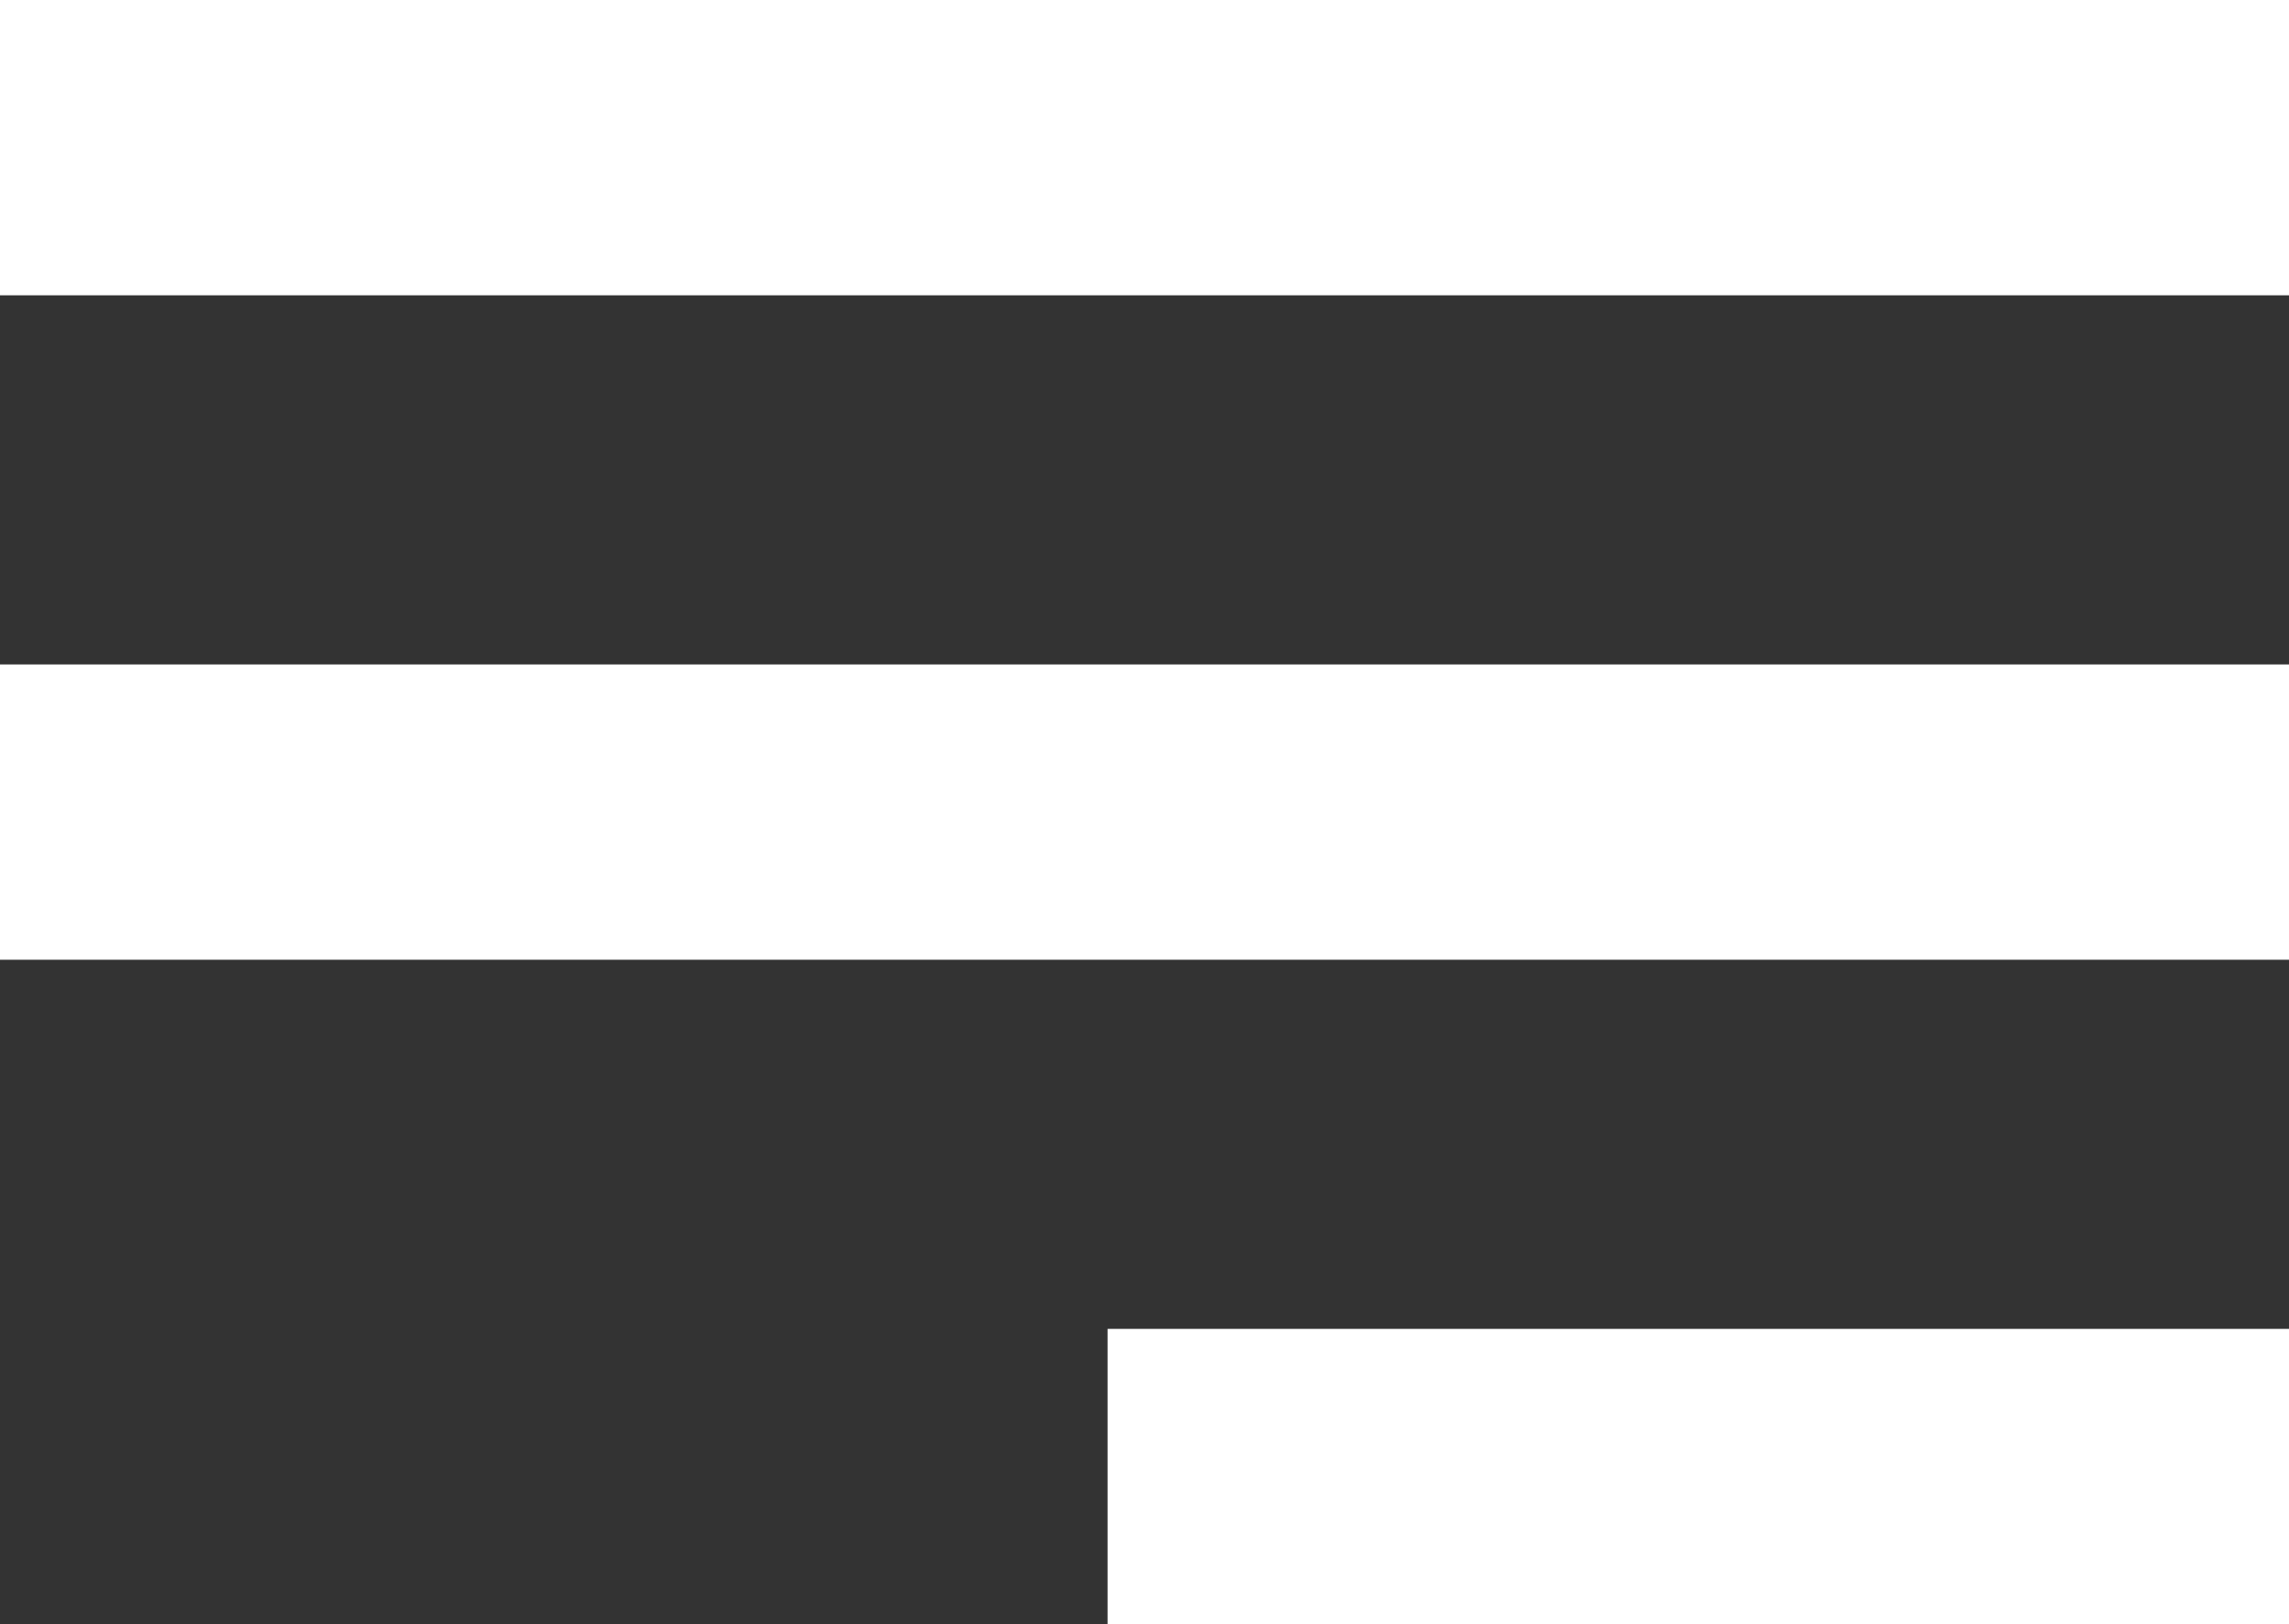
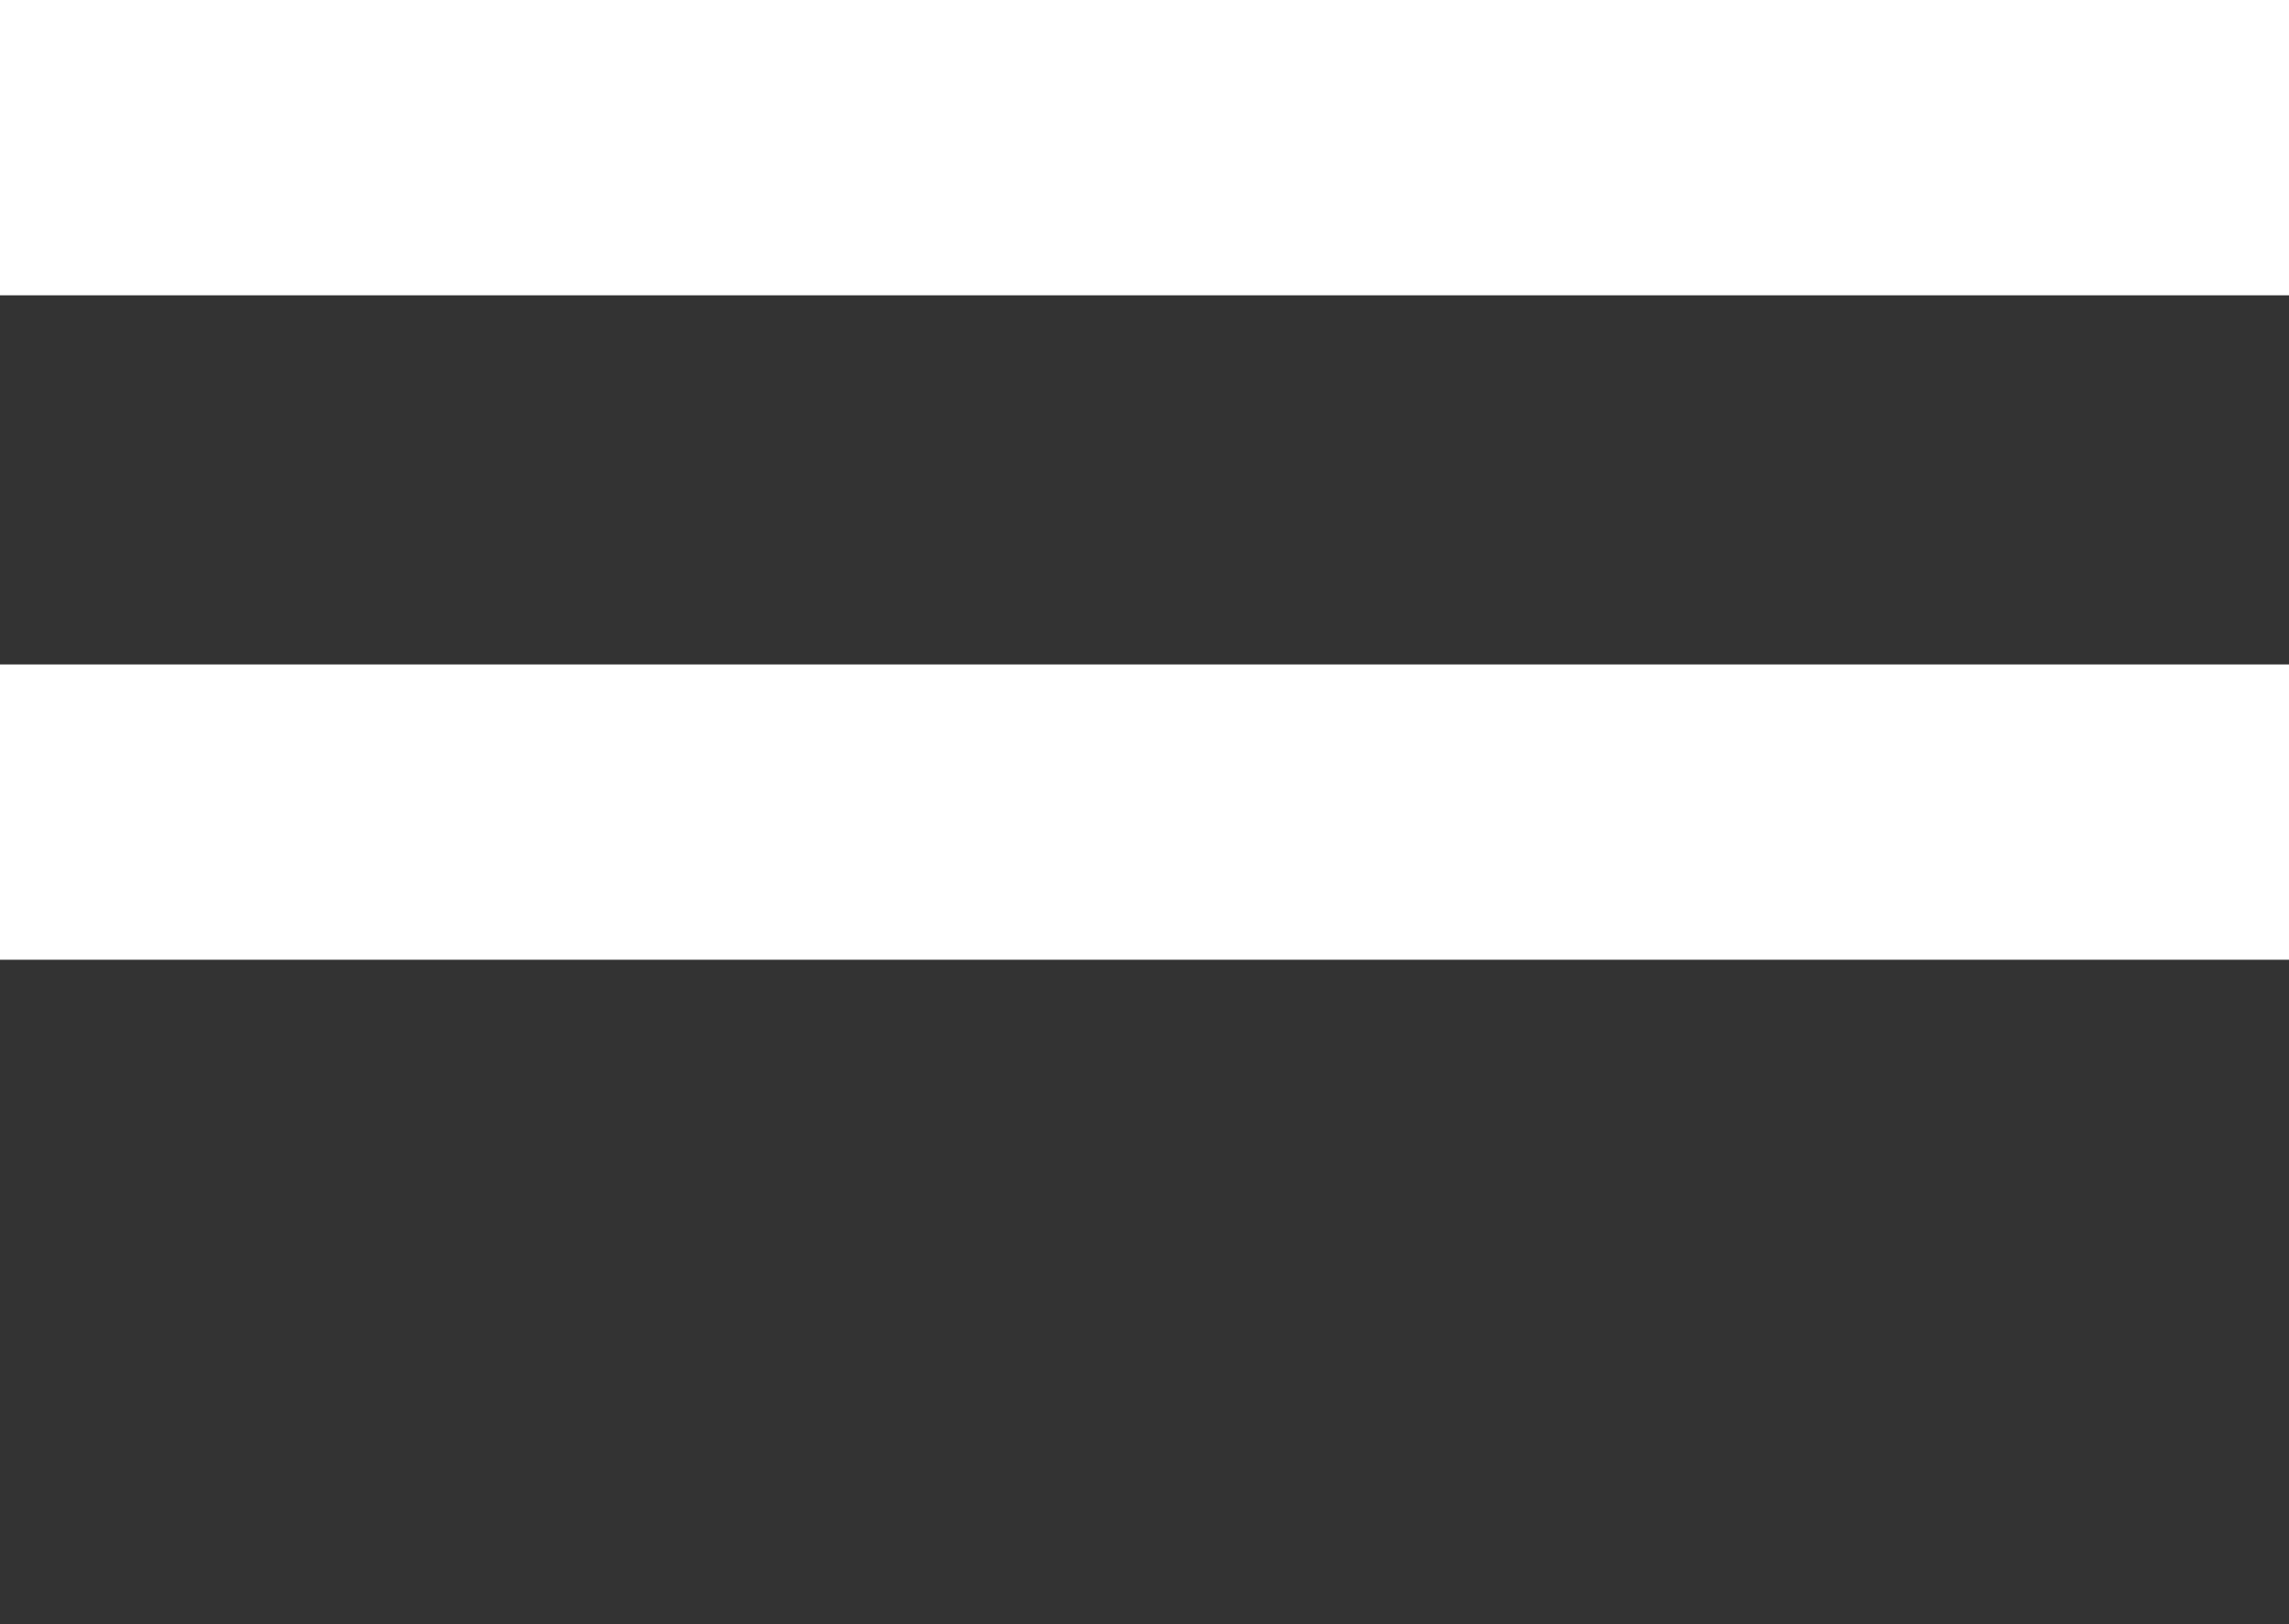
<svg xmlns="http://www.w3.org/2000/svg" id="Group_1" data-name="Group 1" viewBox="152 493 31 22">
  <rect x="152" y="493" width="31" height="22" fill="#333333" stroke="none" />
  <defs>
    <style>
      .cls-1 {
        fill: #fff;
      }
    </style>
  </defs>
  <rect id="Rectangle_2" data-name="Rectangle 2" class="cls-1" width="31" height="4" transform="translate(152 502)" />
  <g id="Group_2" data-name="Group 2">
    <rect id="Rectangle_4" data-name="Rectangle 4" class="cls-1" width="31" height="4" transform="translate(152 493)" />
  </g>
-   <rect id="Rectangle_5" data-name="Rectangle 5" class="cls-1" width="16" height="4" transform="translate(167 511)" />
</svg>